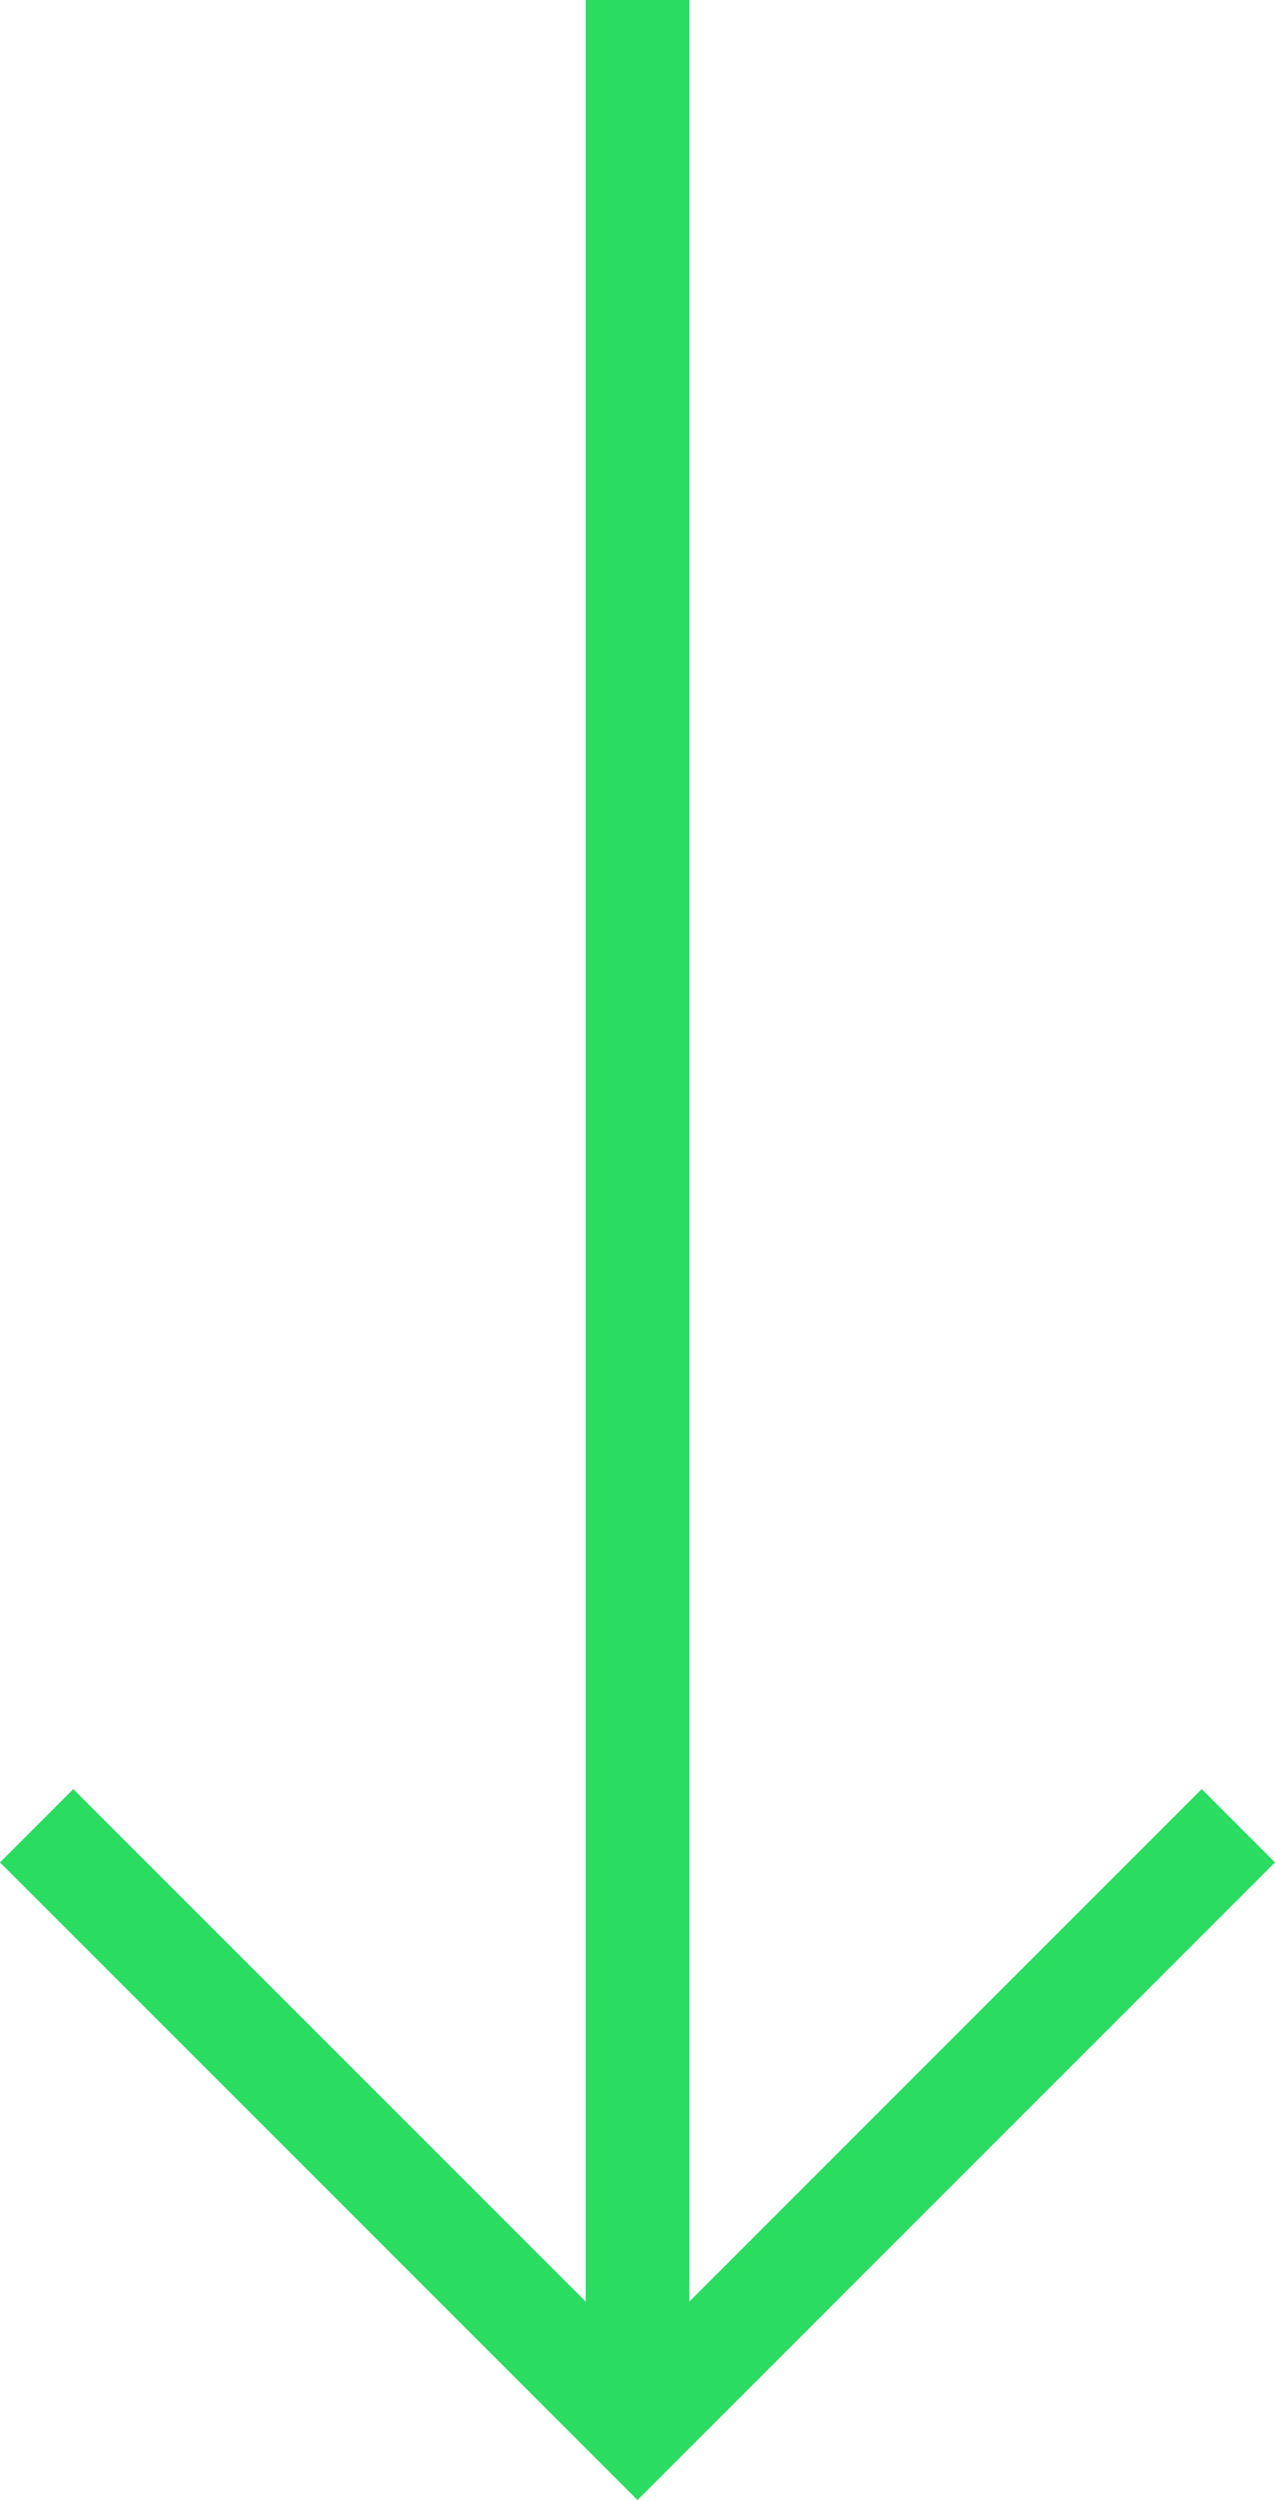
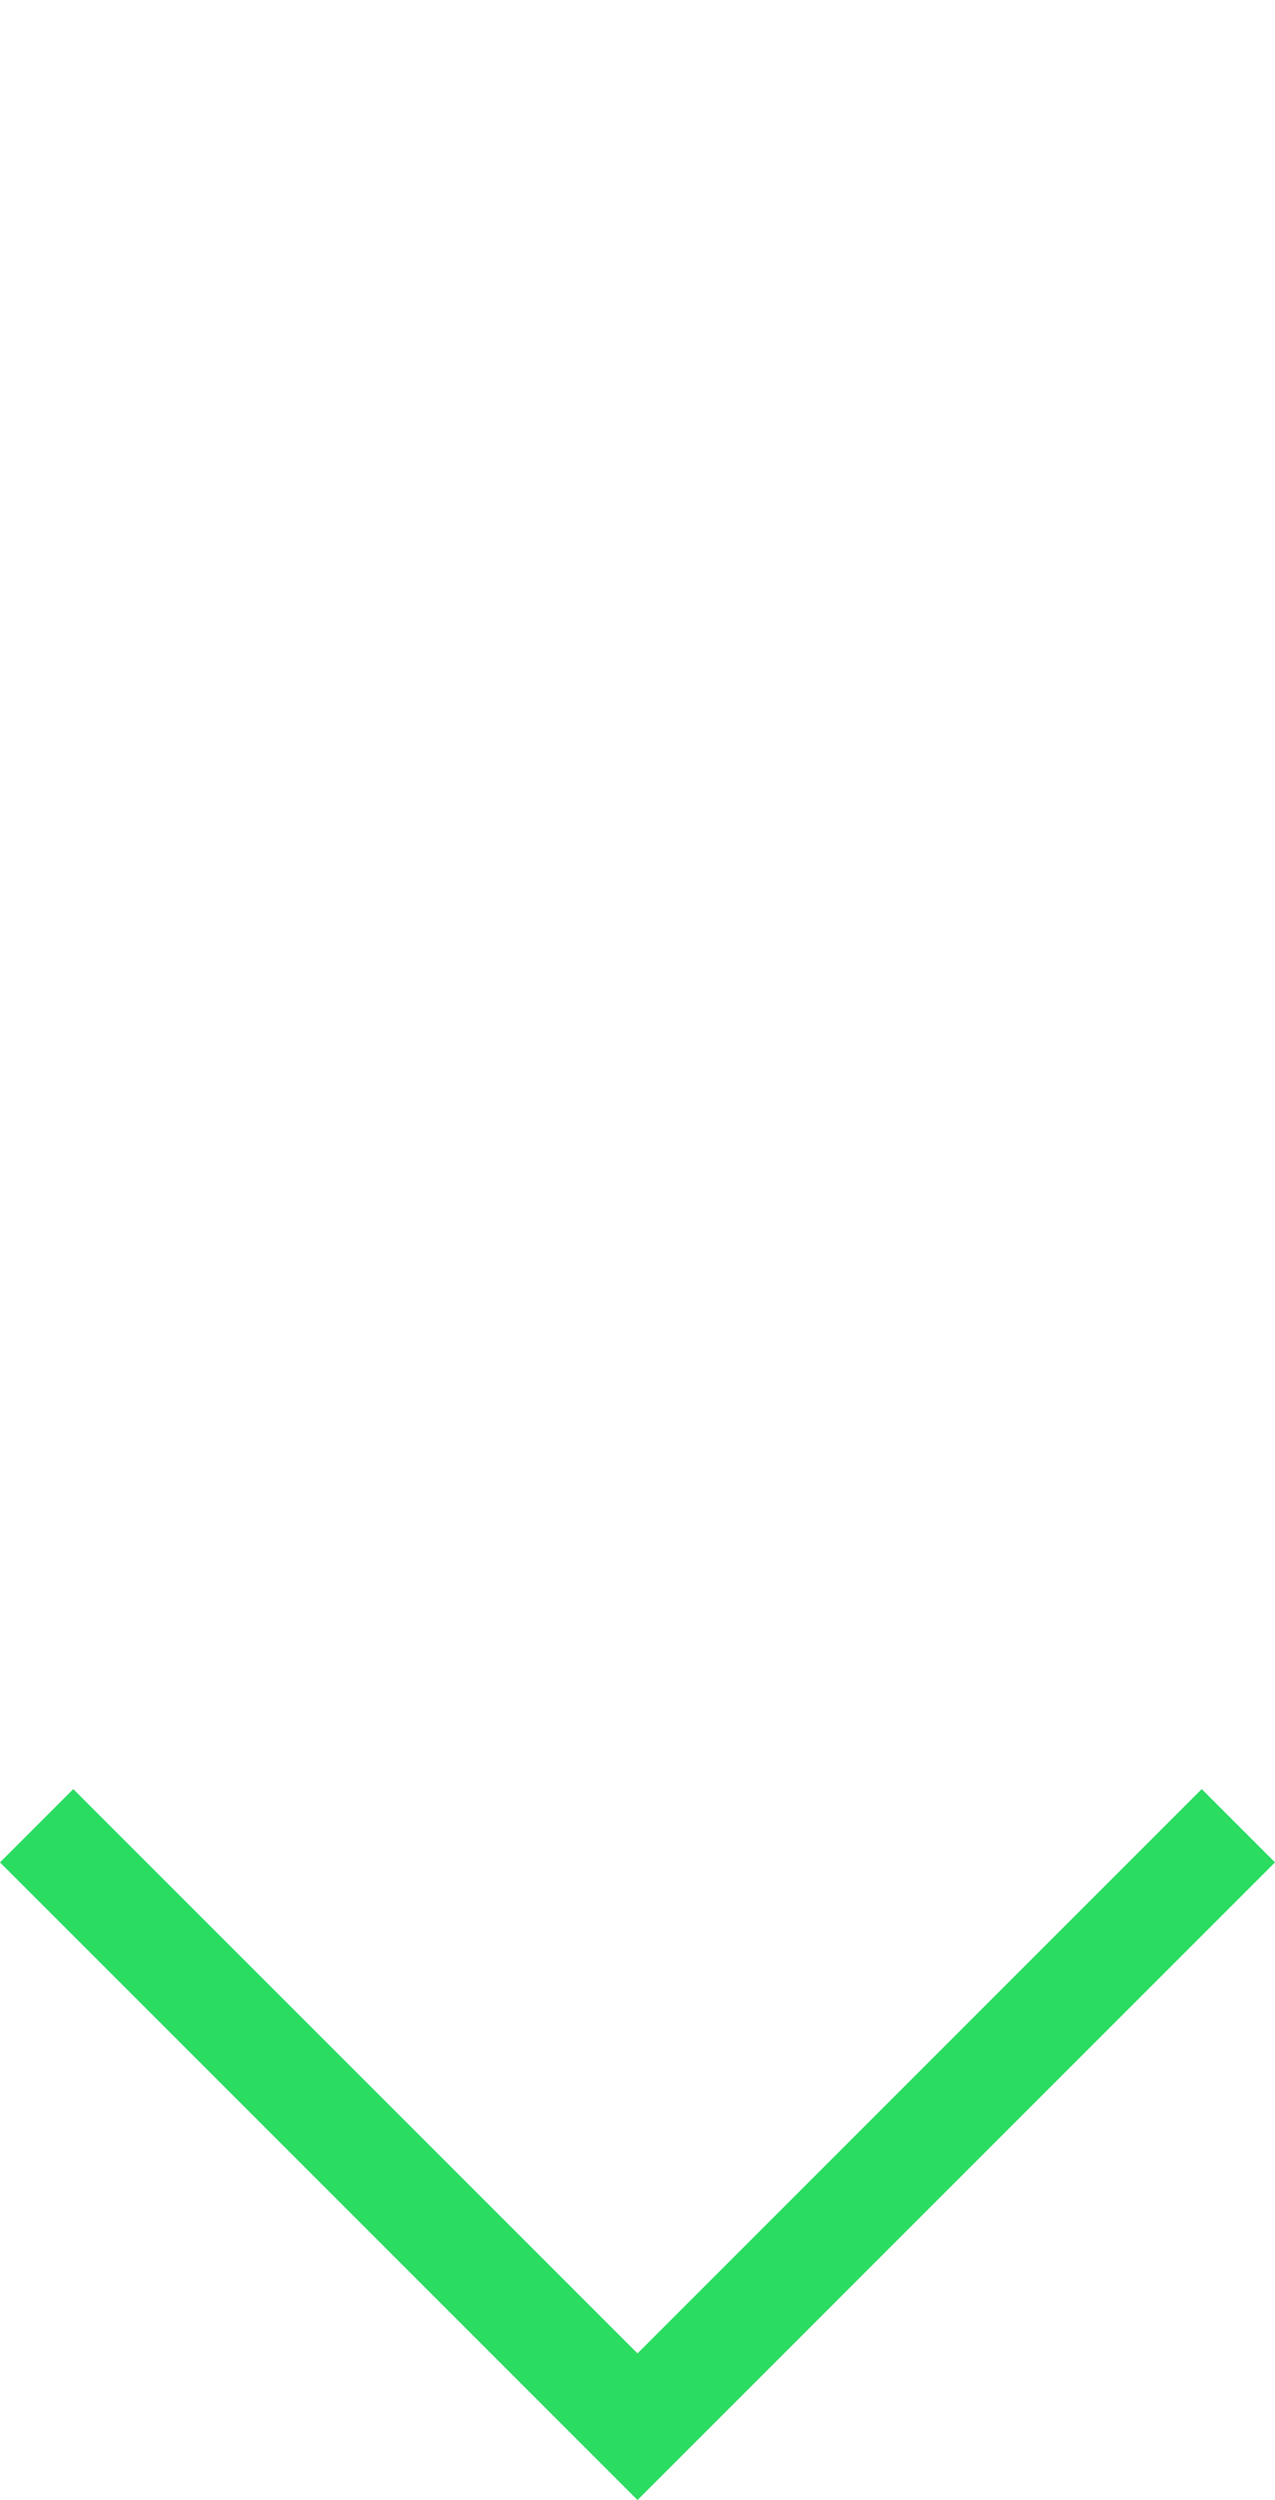
<svg xmlns="http://www.w3.org/2000/svg" viewBox="0 0 246 482.26">
  <defs>
    <style>.cls-1{fill:none;stroke:#2add61;stroke-miterlimit:10;stroke-width:20px;}</style>
  </defs>
  <g id="Capa_2" data-name="Capa 2">
    <g id="Capa_1-2" data-name="Capa 1">
      <polyline class="cls-1" points="238.93 352.19 123 468.12 7.07 352.19" />
-       <line class="cls-1" x1="123" x2="123" y2="472.06" />
    </g>
  </g>
</svg>